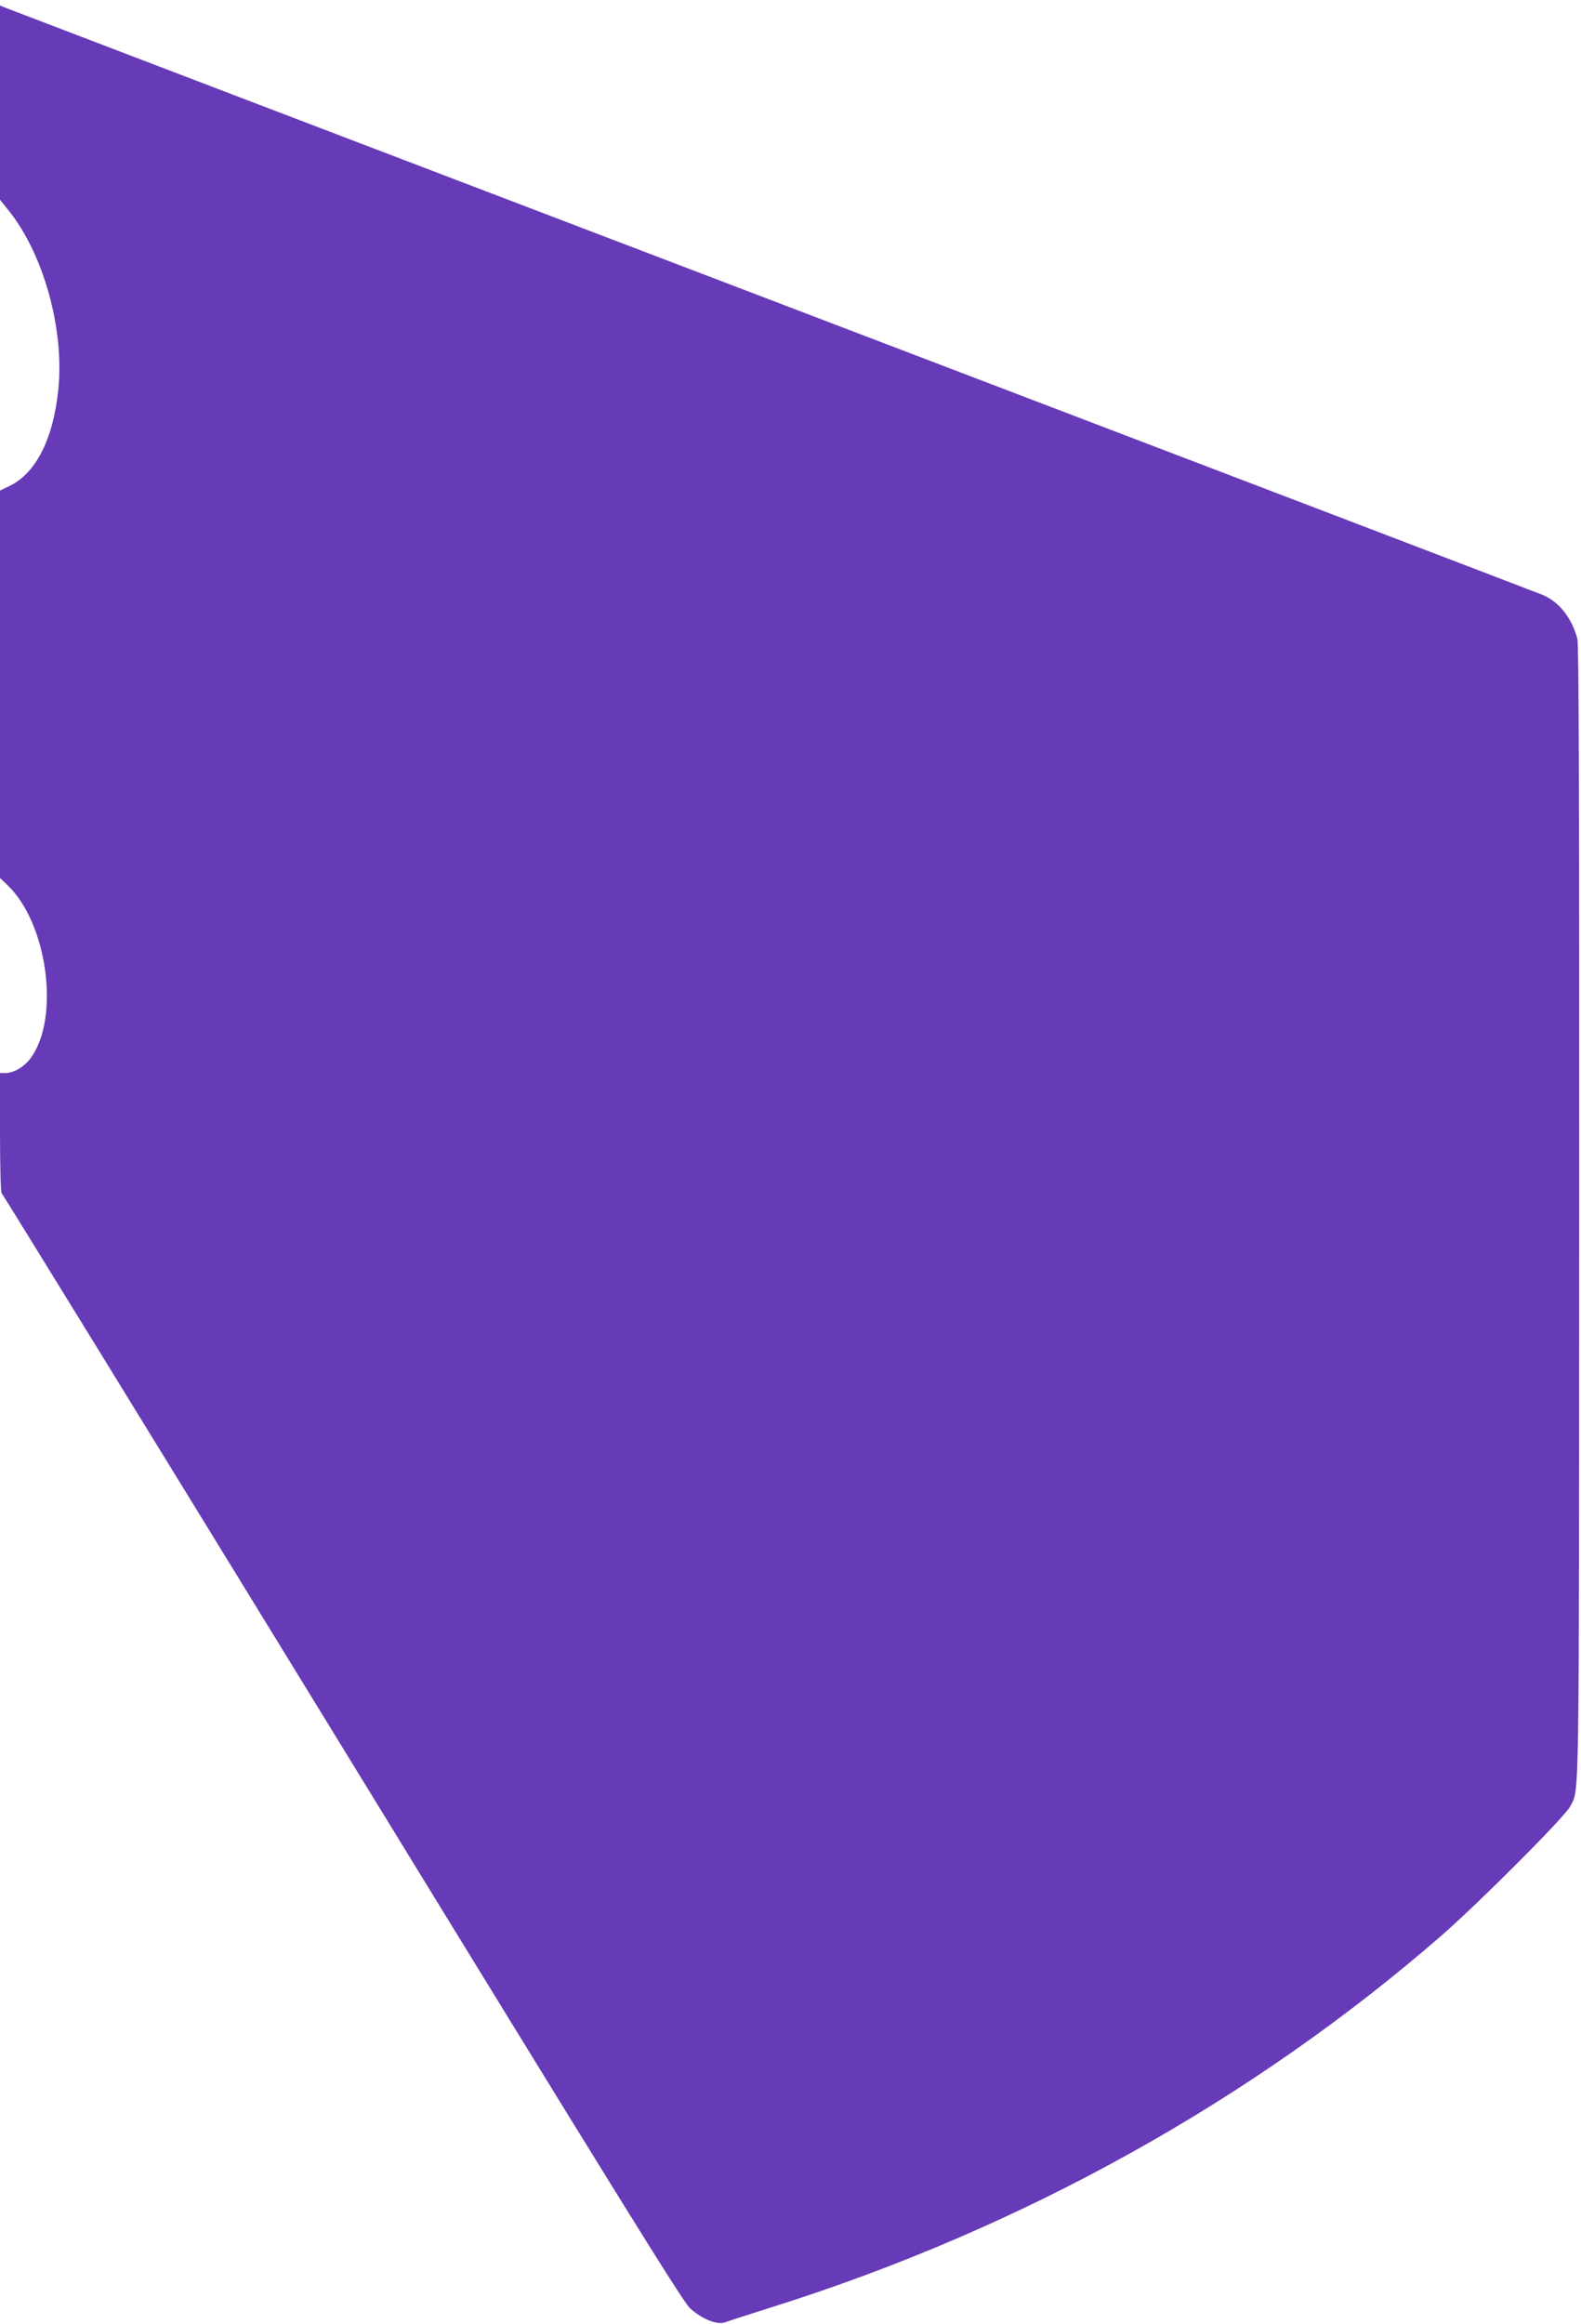
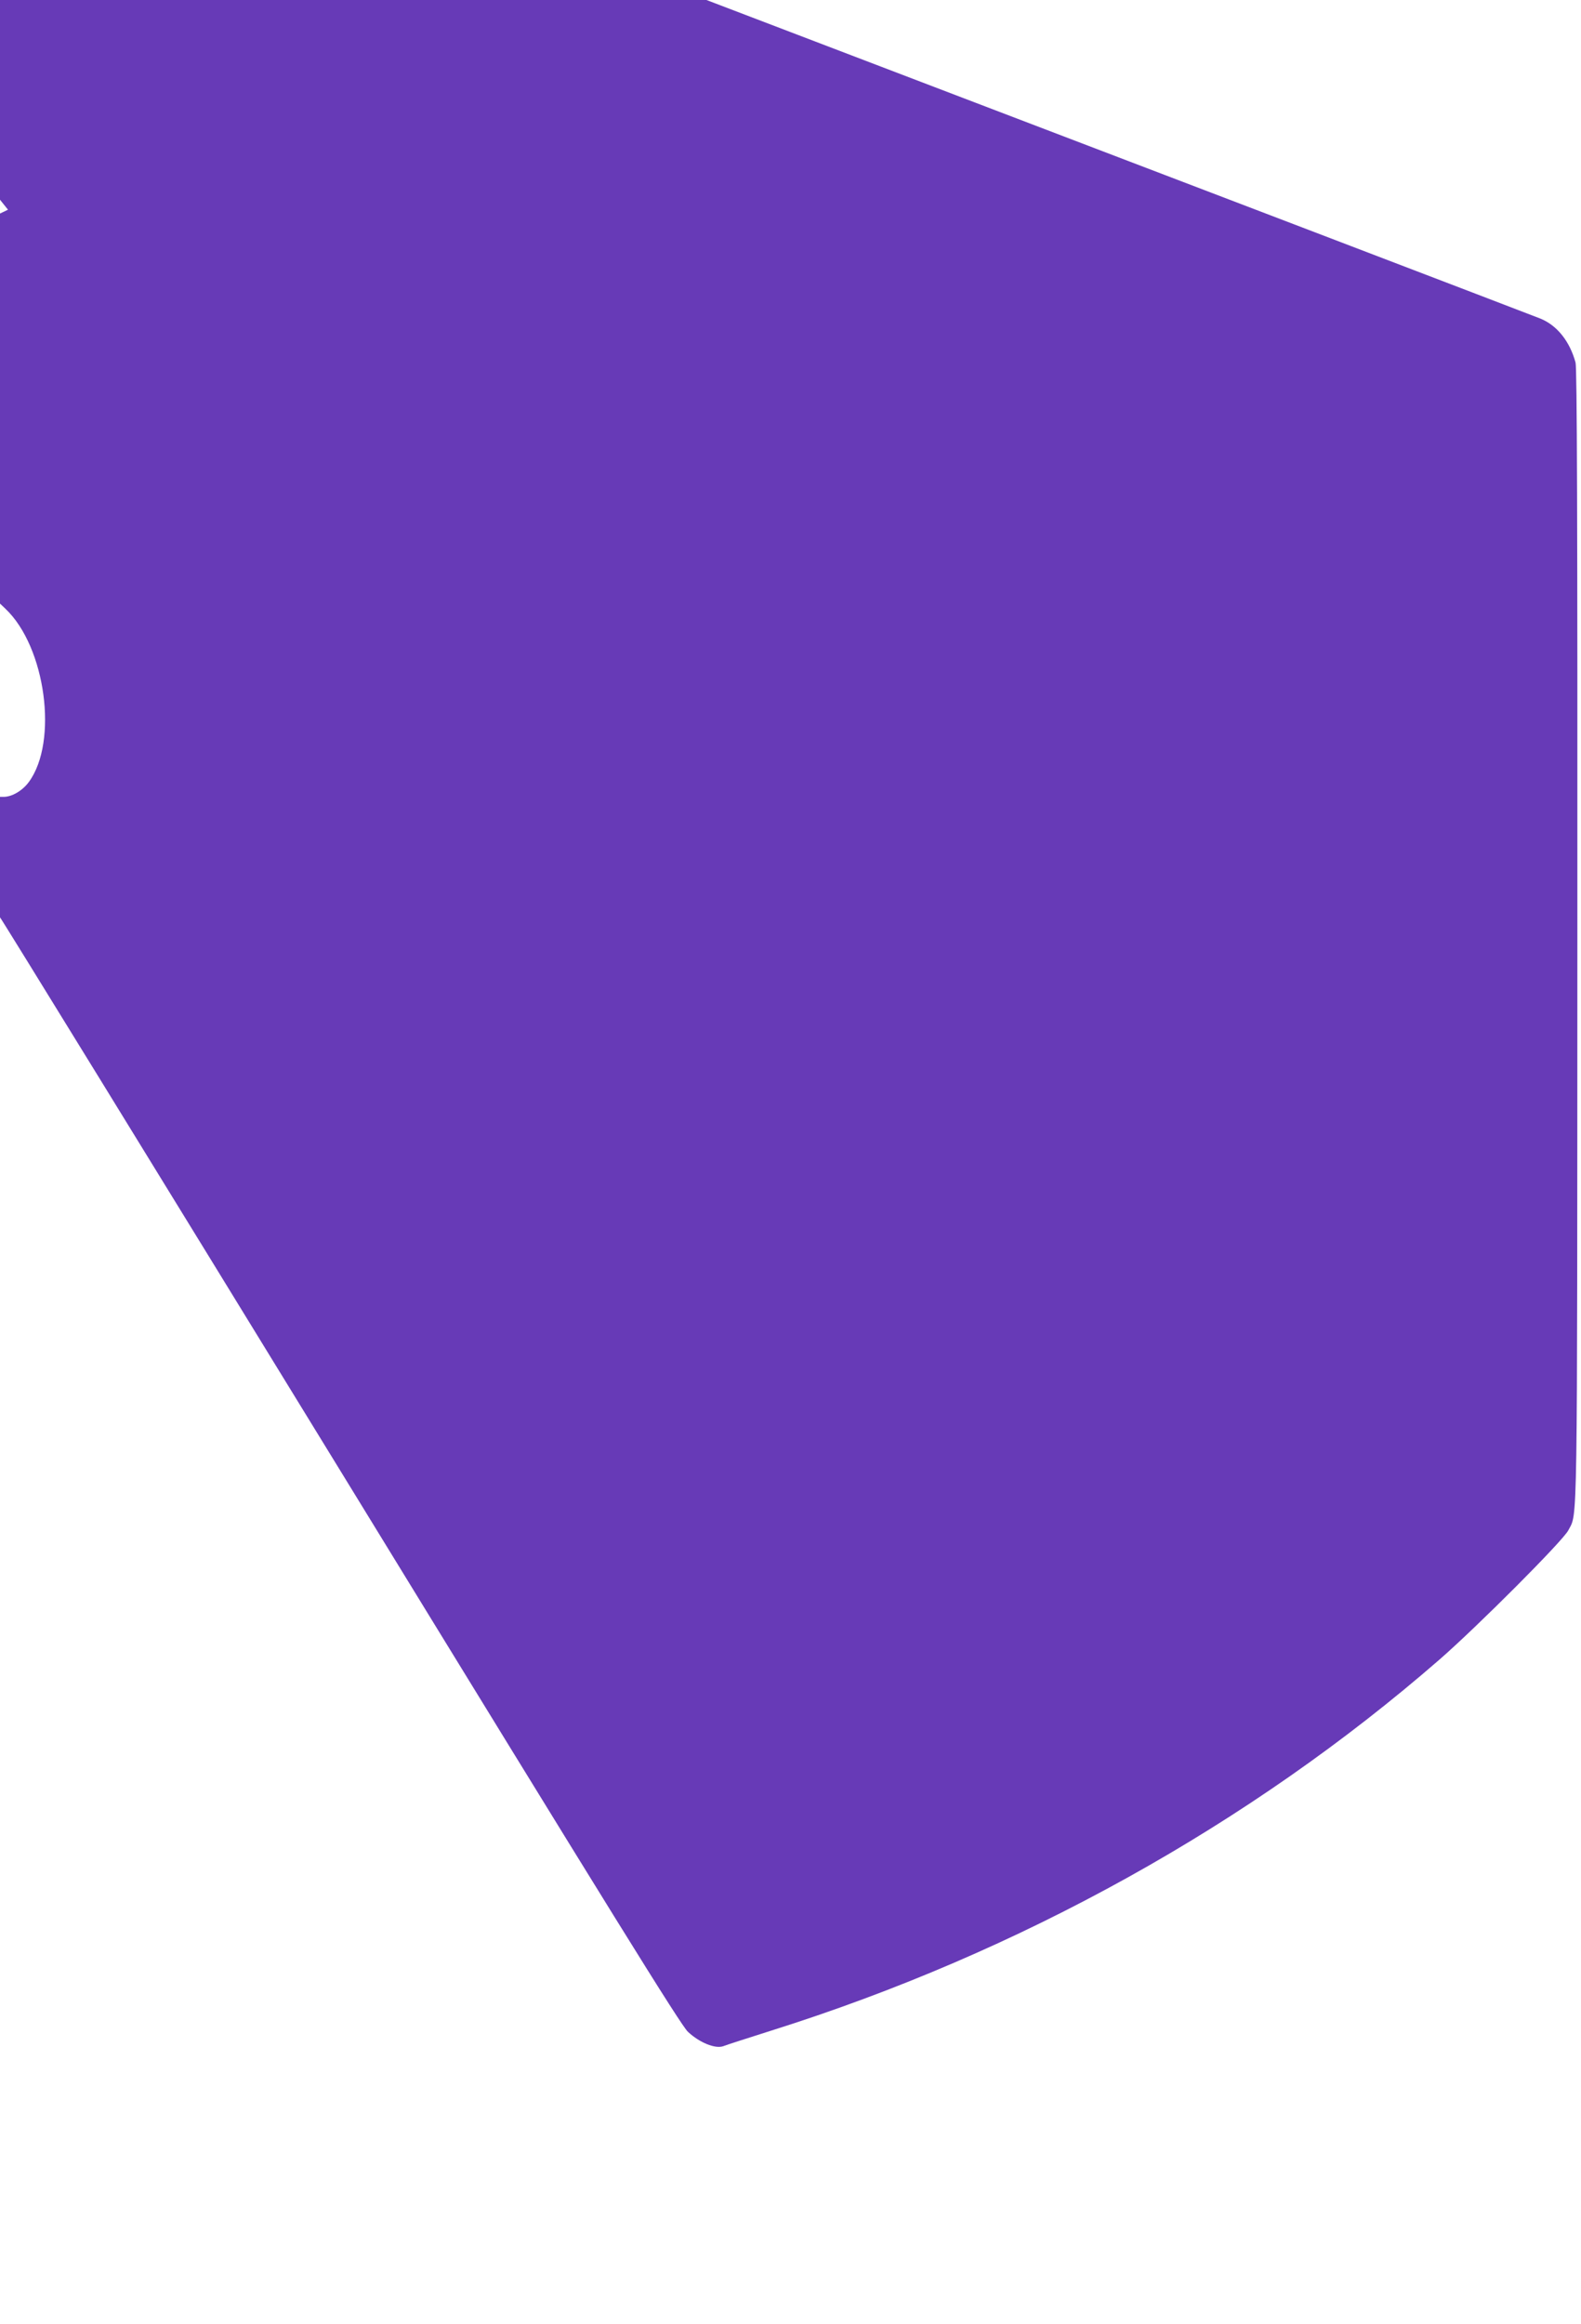
<svg xmlns="http://www.w3.org/2000/svg" version="1.0" width="871pt" height="1280pt" viewBox="0 0 871 1280" preserveAspectRatio="xMidYMid meet">
  <g transform="translate(0,1280) scale(0.1,-0.1)" fill="#673ab7" stroke="none">
-     <path d="M0 12235 l0 -535 44 -55 c195 -239 312 -658 277 -993 -28 -271 -123 -457 -267 -528 l-54 -26 0 -1067 0 -1067 40 -38 c222 -210 292 -732 129 -954 -35 -48 -93 -82 -139 -82 l-30 0 0 -329 c0 -181 4 -331 9 -333 4 -1 848 -1373 1875 -3048 1512 -2467 1876 -3054 1916 -3092 64 -60 151 -95 195 -79 17 7 136 45 265 86 1369 431 2636 1135 3680 2043 211 184 681 655 710 712 52 102 49 -79 50 3267 1 2334 -2 3133 -10 3165 -32 117 -101 204 -193 242 -34 14 -1950 746 -4257 1626 -2307 880 -4205 1605 -4217 1610 l-23 10 0 -535z" />
+     <path d="M0 12235 l0 -535 44 -55 l-54 -26 0 -1067 0 -1067 40 -38 c222 -210 292 -732 129 -954 -35 -48 -93 -82 -139 -82 l-30 0 0 -329 c0 -181 4 -331 9 -333 4 -1 848 -1373 1875 -3048 1512 -2467 1876 -3054 1916 -3092 64 -60 151 -95 195 -79 17 7 136 45 265 86 1369 431 2636 1135 3680 2043 211 184 681 655 710 712 52 102 49 -79 50 3267 1 2334 -2 3133 -10 3165 -32 117 -101 204 -193 242 -34 14 -1950 746 -4257 1626 -2307 880 -4205 1605 -4217 1610 l-23 10 0 -535z" />
  </g>
</svg>